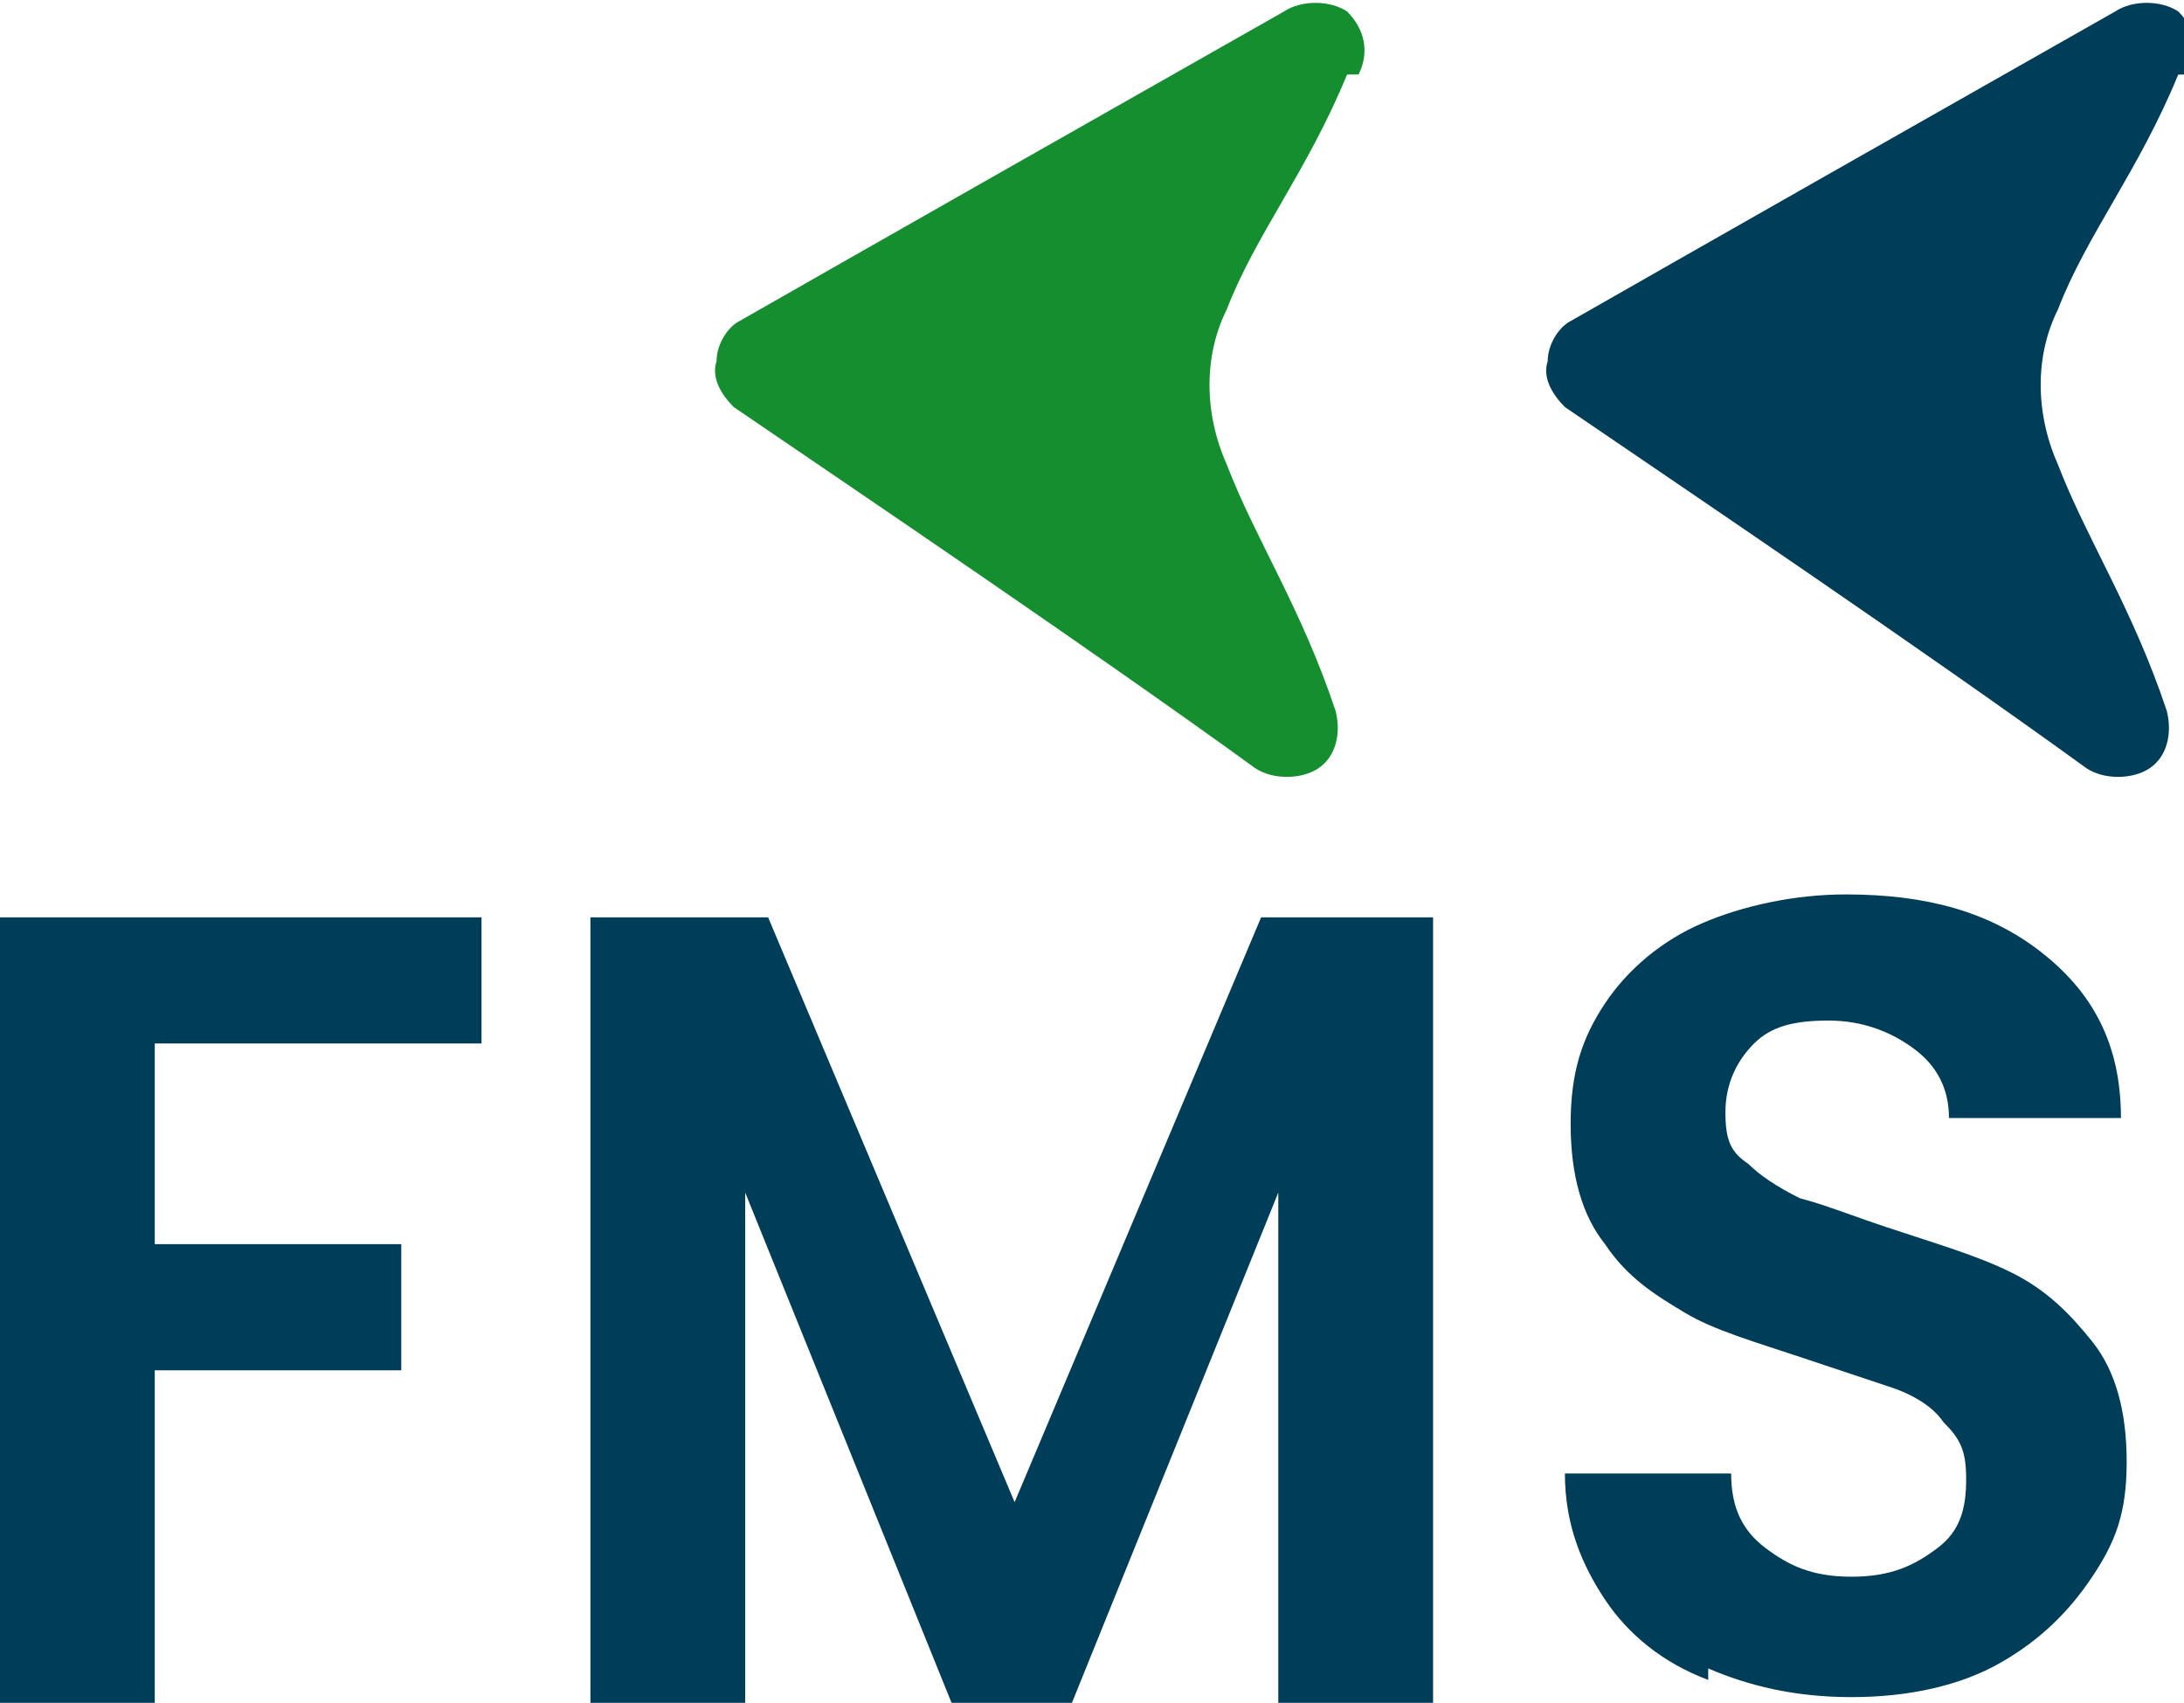
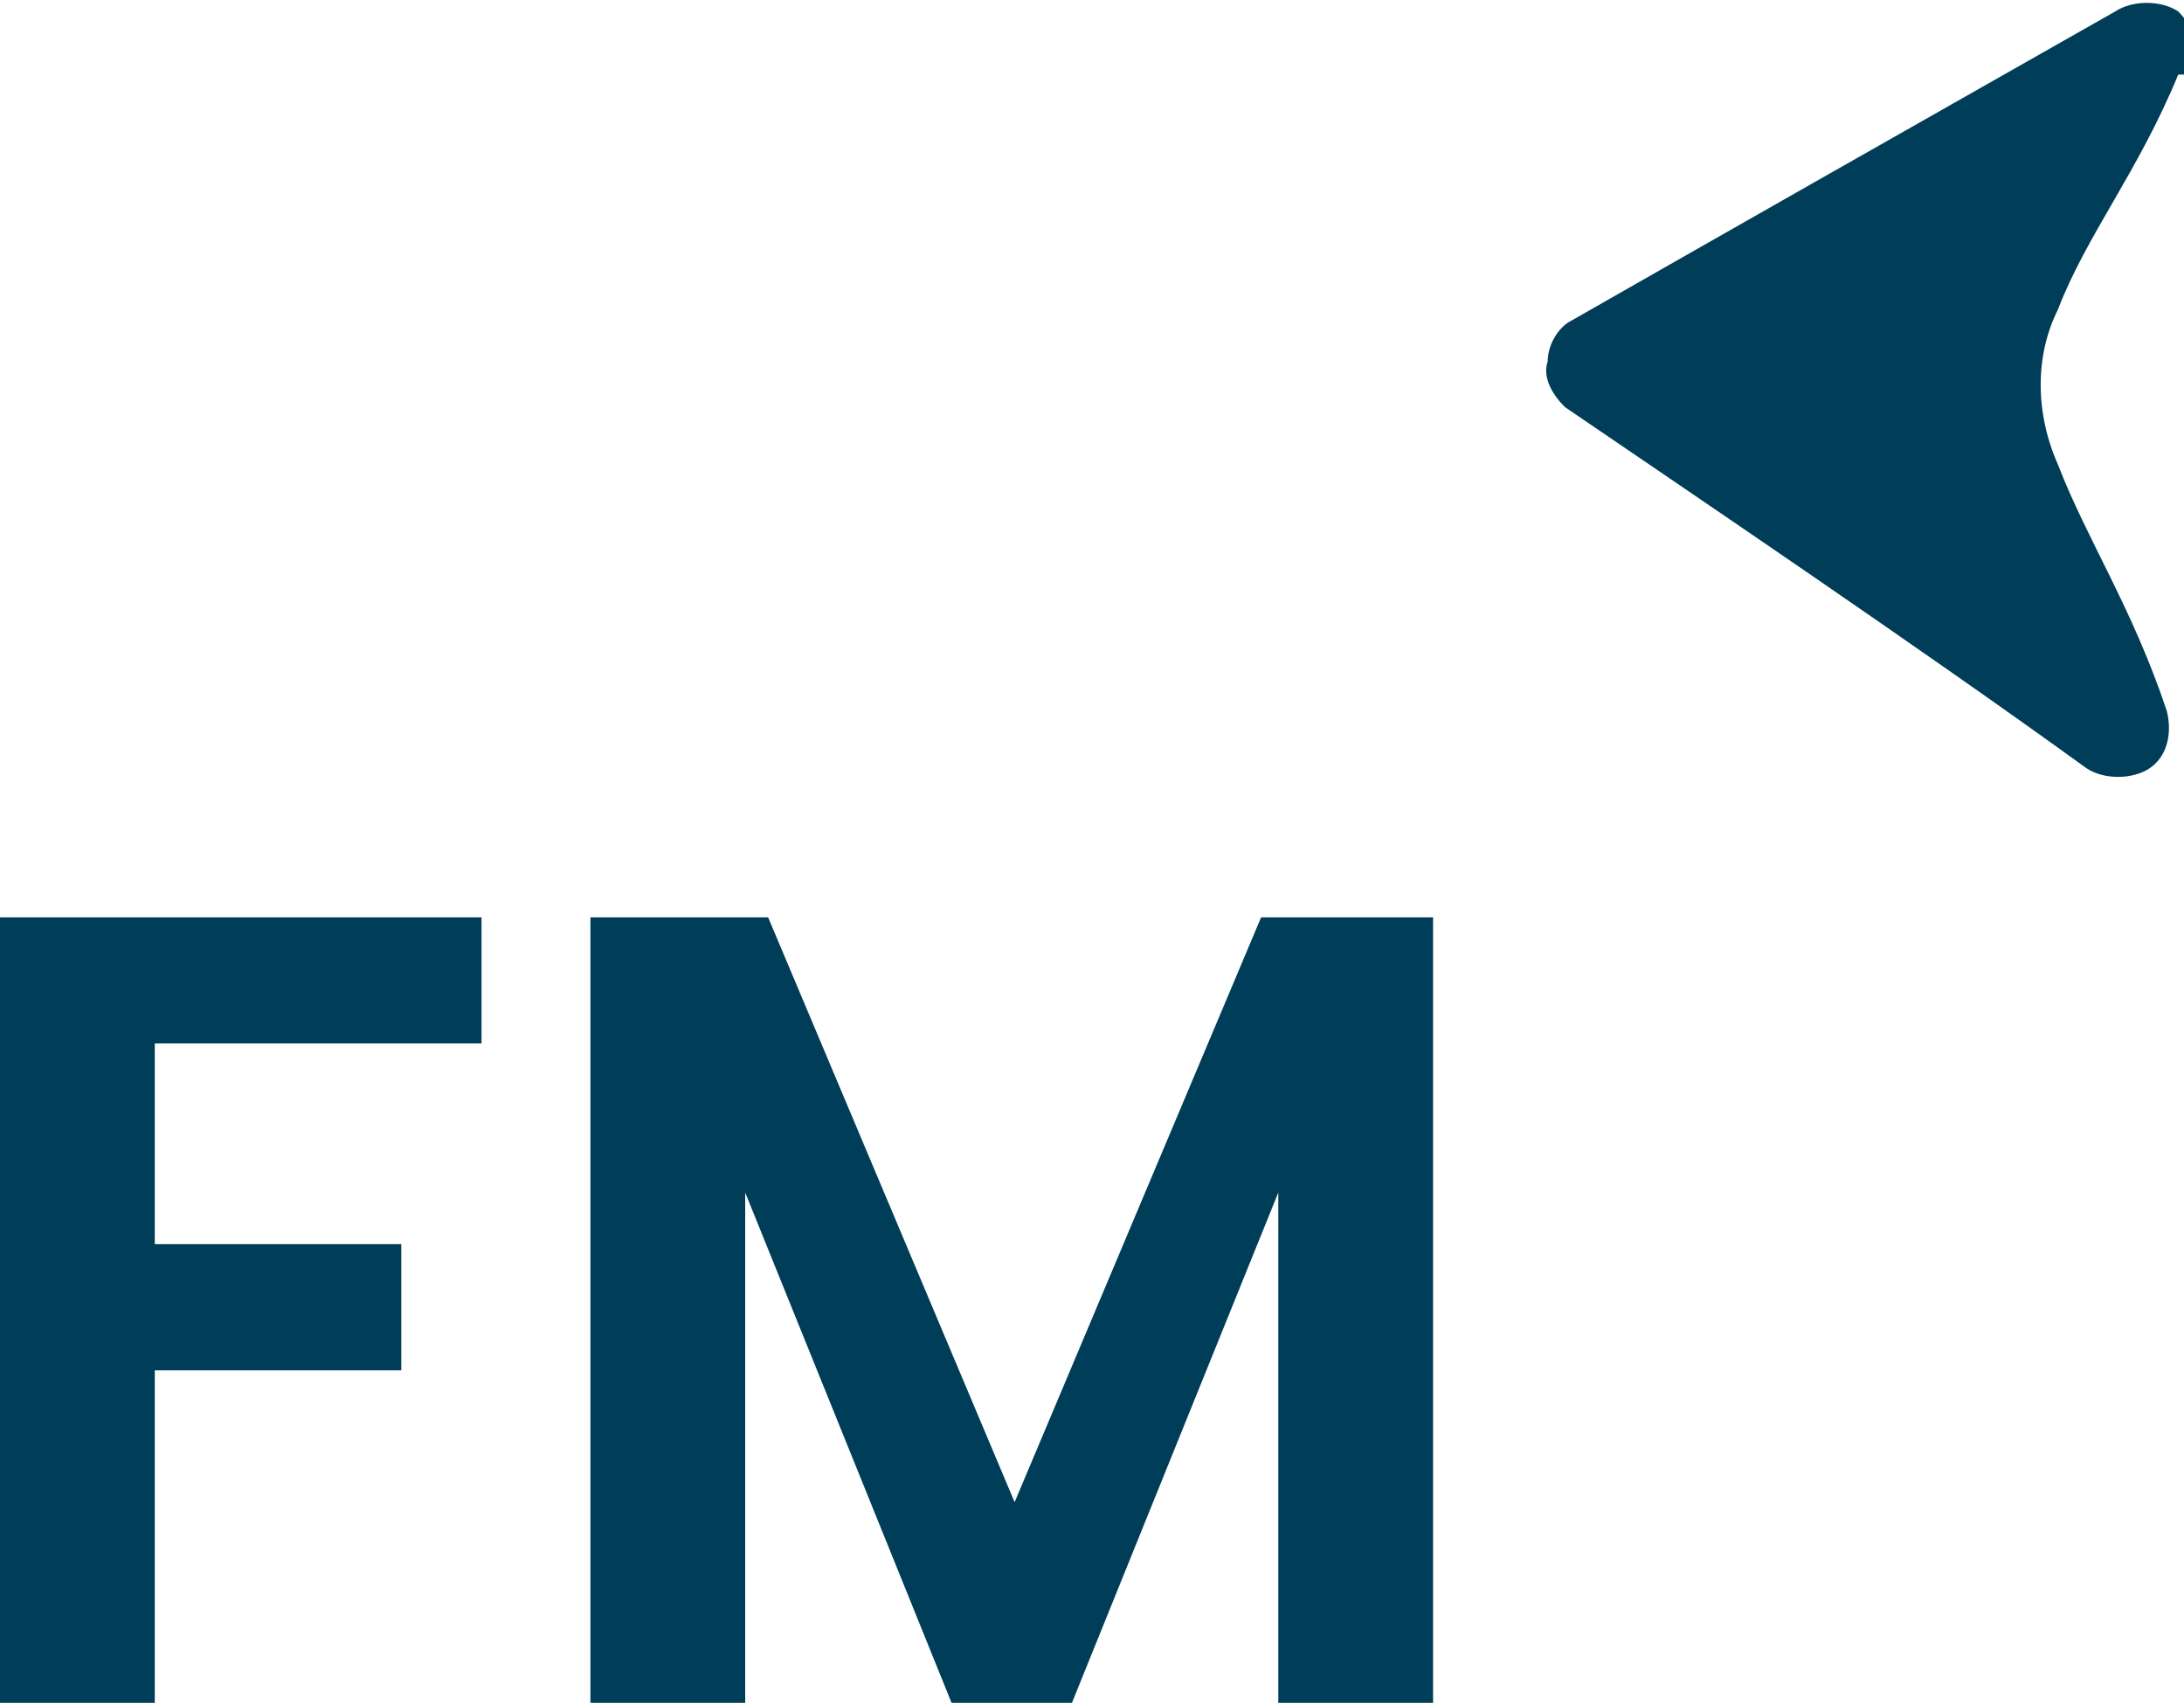
<svg xmlns="http://www.w3.org/2000/svg" id="Layer_1" version="1.1" viewBox="0 0 38.1 29.7">
  <defs>
    <style>
      .st0 {
        fill: none;
      }

      .st1 {
        fill: #158e30;
      }

      .st2 {
        fill: #003d58;
      }

      .st3 {
        clip-path: url(#clippath);
      }
    </style>
    <clipPath id="clippath">
      <rect class="st0" width="38.1" height="29.8" />
    </clipPath>
  </defs>
  <polygon class="st2" points="0 16 0 29.7 2.7 29.7 2.7 23.9 7 23.9 7 21.7 2.7 21.7 2.7 18.2 8.4 18.2 8.4 16 0 16" />
  <polygon class="st2" points="22 16 17.7 26.2 13.4 16 10.3 16 10.3 29.7 13 29.7 13 20.8 16.6 29.7 18.7 29.7 22.3 20.8 22.3 29.7 25 29.7 25 16 22 16" />
  <g class="st3">
-     <path class="st2" d="M29.8,29.3c-.8-.3-1.4-.8-1.8-1.4-.4-.6-.7-1.3-.7-2.2h2.9c0,.6.2,1,.6,1.3.4.3.8.5,1.5.5s1.1-.2,1.5-.5c.4-.3.5-.7.5-1.2s-.1-.7-.4-1c-.2-.3-.6-.5-.9-.6s-.9-.3-1.5-.5c-.9-.3-1.6-.5-2.1-.8-.5-.3-1-.6-1.4-1.2-.4-.5-.6-1.2-.6-2.1s.2-1.5.6-2.1c.4-.6,1-1.1,1.7-1.4.7-.3,1.6-.5,2.5-.5,1.4,0,2.5.3,3.4,1,.9.7,1.4,1.6,1.4,2.9h-3c0-.5-.2-.9-.6-1.2-.4-.3-.9-.5-1.5-.5s-1,.1-1.3.4c-.3.3-.5.7-.5,1.2s.1.7.4.9c.2.2.5.4.9.6.4.1.9.3,1.5.5.9.3,1.6.5,2.2.8.6.3,1,.7,1.4,1.2.4.5.6,1.2.6,2.1s-.2,1.4-.6,2c-.4.6-.9,1.1-1.6,1.5-.7.4-1.6.6-2.6.6s-1.8-.2-2.5-.5" />
-     <path class="st1" d="M23.5,1.3c-.7,1.7-1.6,2.8-2.1,4.1-.4.8-.4,1.8,0,2.7.5,1.3,1.3,2.5,1.9,4.3.1.4,0,.8-.3,1-.3.2-.8.2-1.1,0-2.9-2.1-6.9-4.8-9.1-6.3-.2-.2-.4-.5-.3-.8,0-.3.2-.6.4-.7,2.1-1.2,6.5-3.7,9.5-5.4.3-.2.8-.2,1.1,0,.3.3.4.7.2,1.1" />
    <path class="st2" d="M38,1.3c-.7,1.7-1.6,2.8-2.1,4.1-.4.8-.4,1.8,0,2.7.5,1.3,1.3,2.5,1.9,4.3.1.4,0,.8-.3,1-.3.2-.8.2-1.1,0-2.9-2.1-6.9-4.8-9.1-6.3-.2-.2-.4-.5-.3-.8,0-.3.2-.6.4-.7,2.1-1.2,6.5-3.7,9.5-5.4.3-.2.8-.2,1.1,0,.3.3.4.7.2,1.1" />
  </g>
</svg>